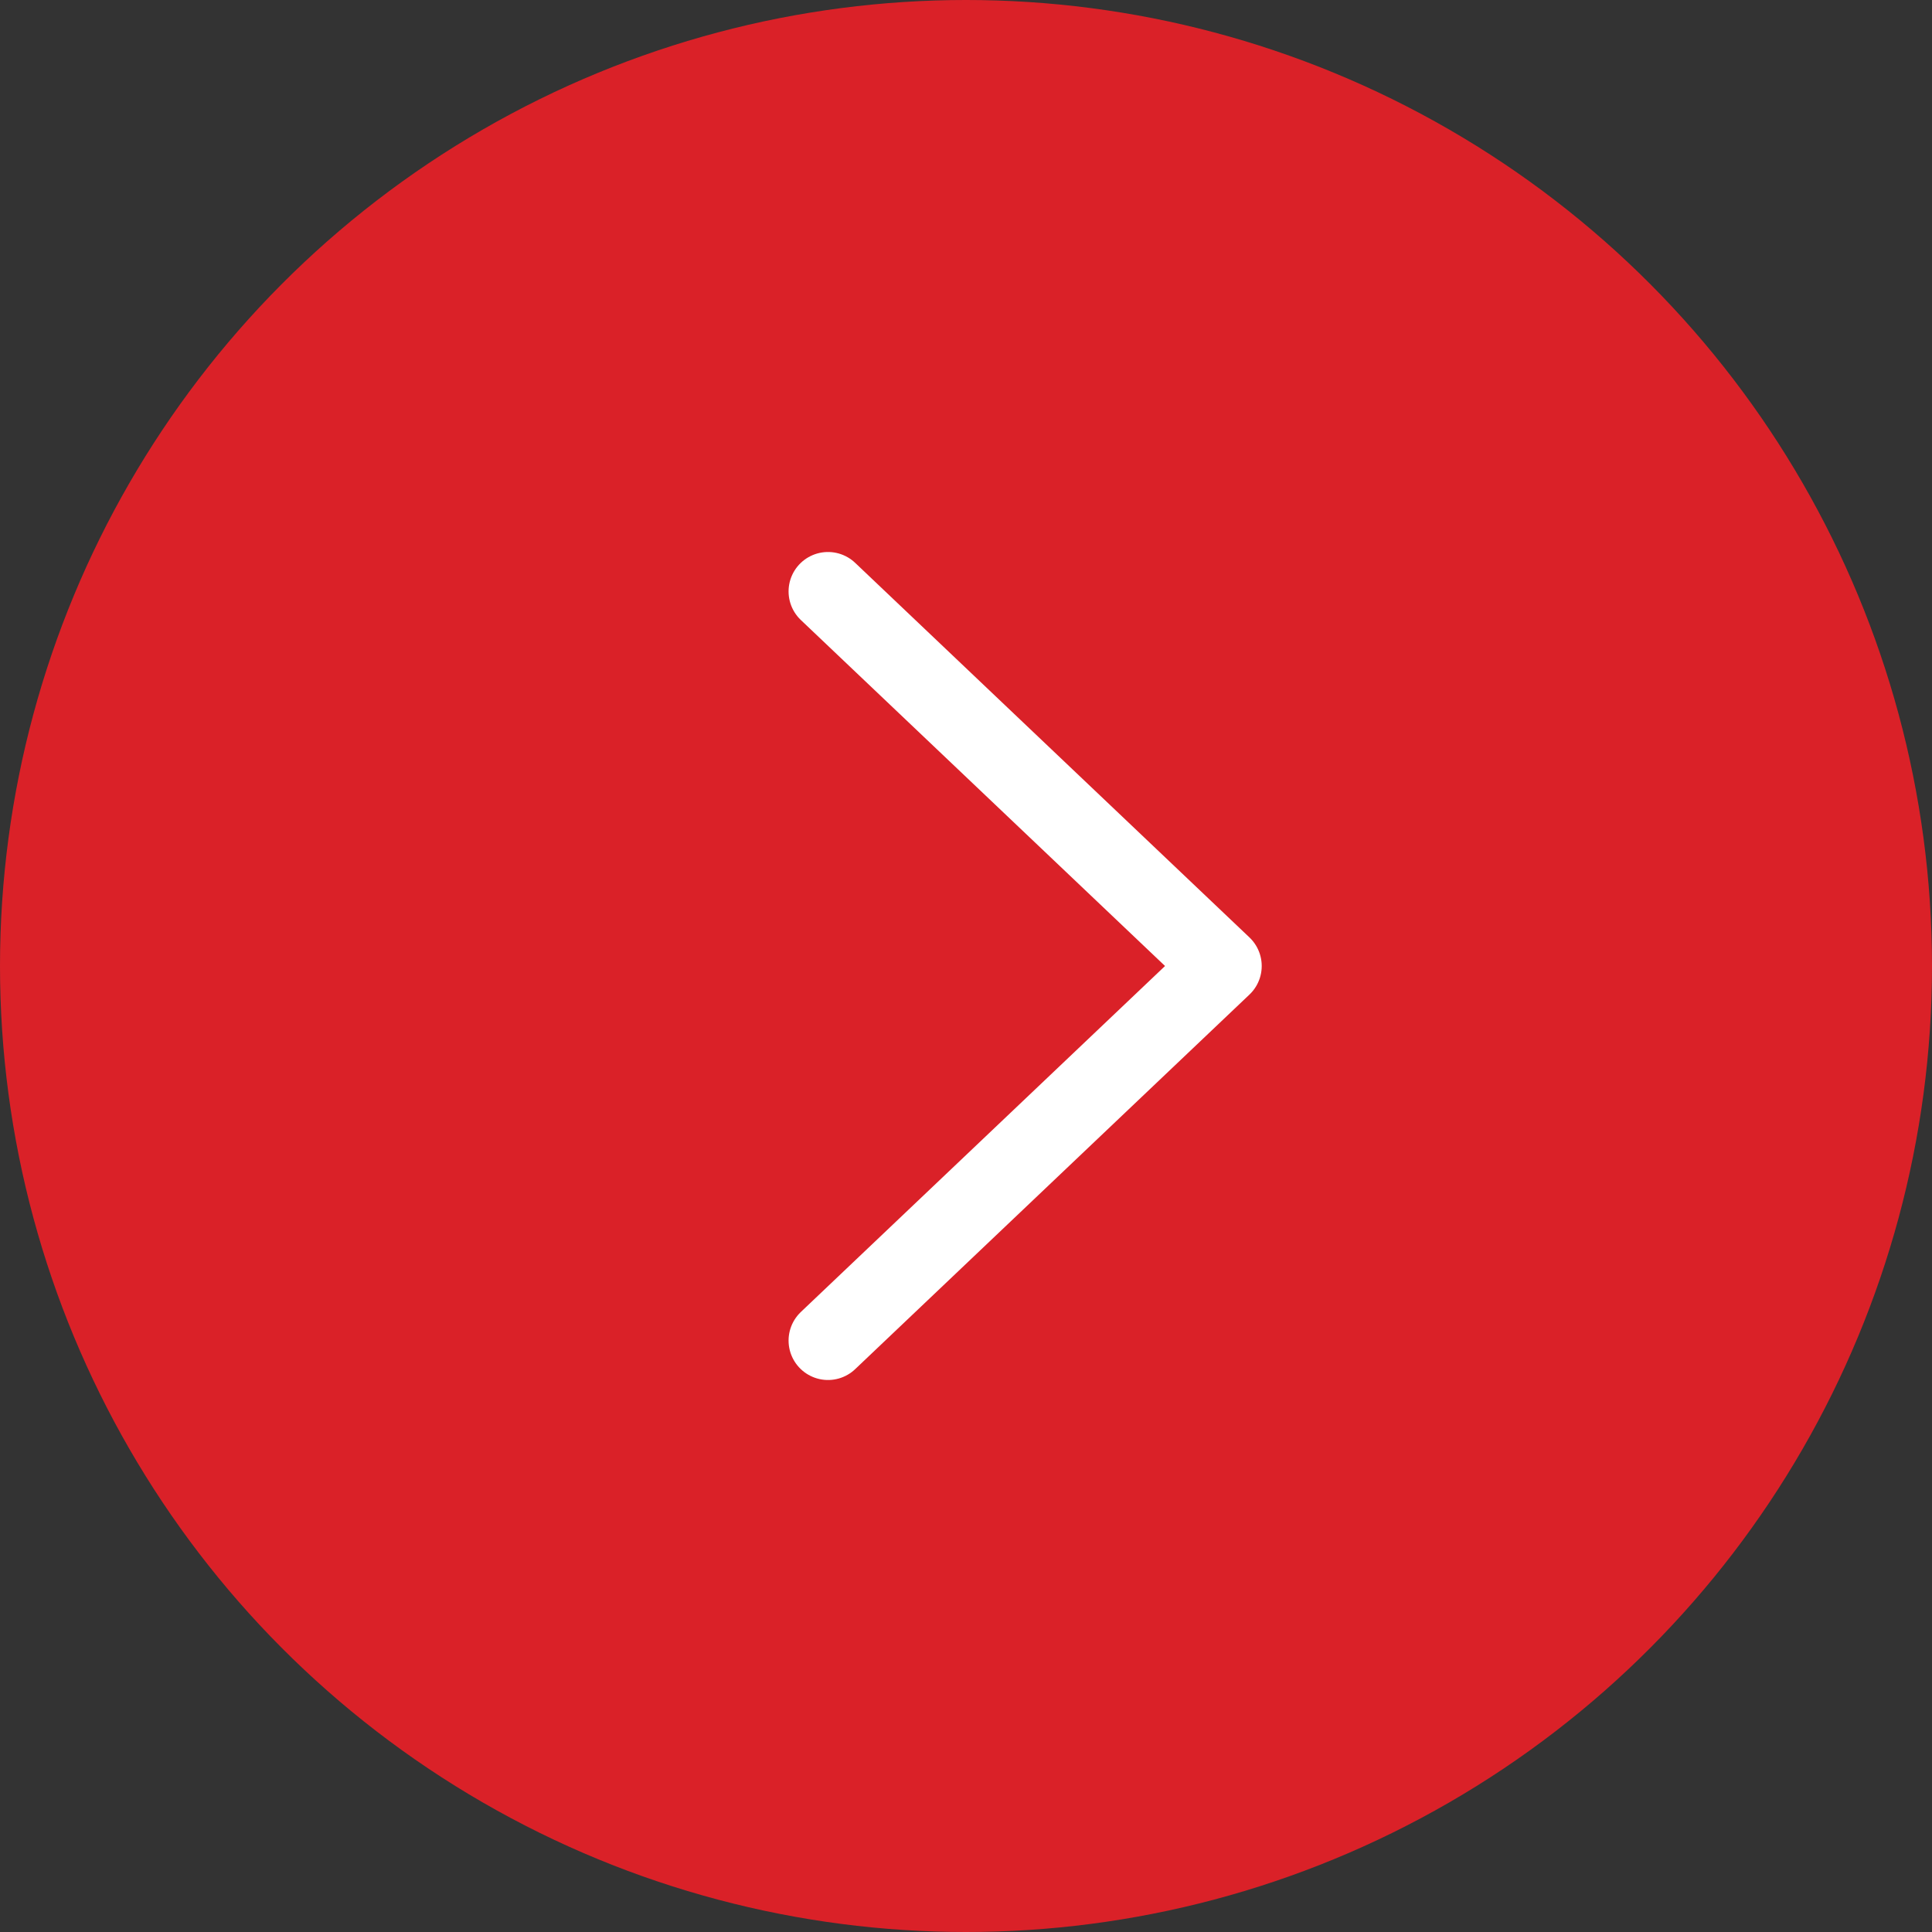
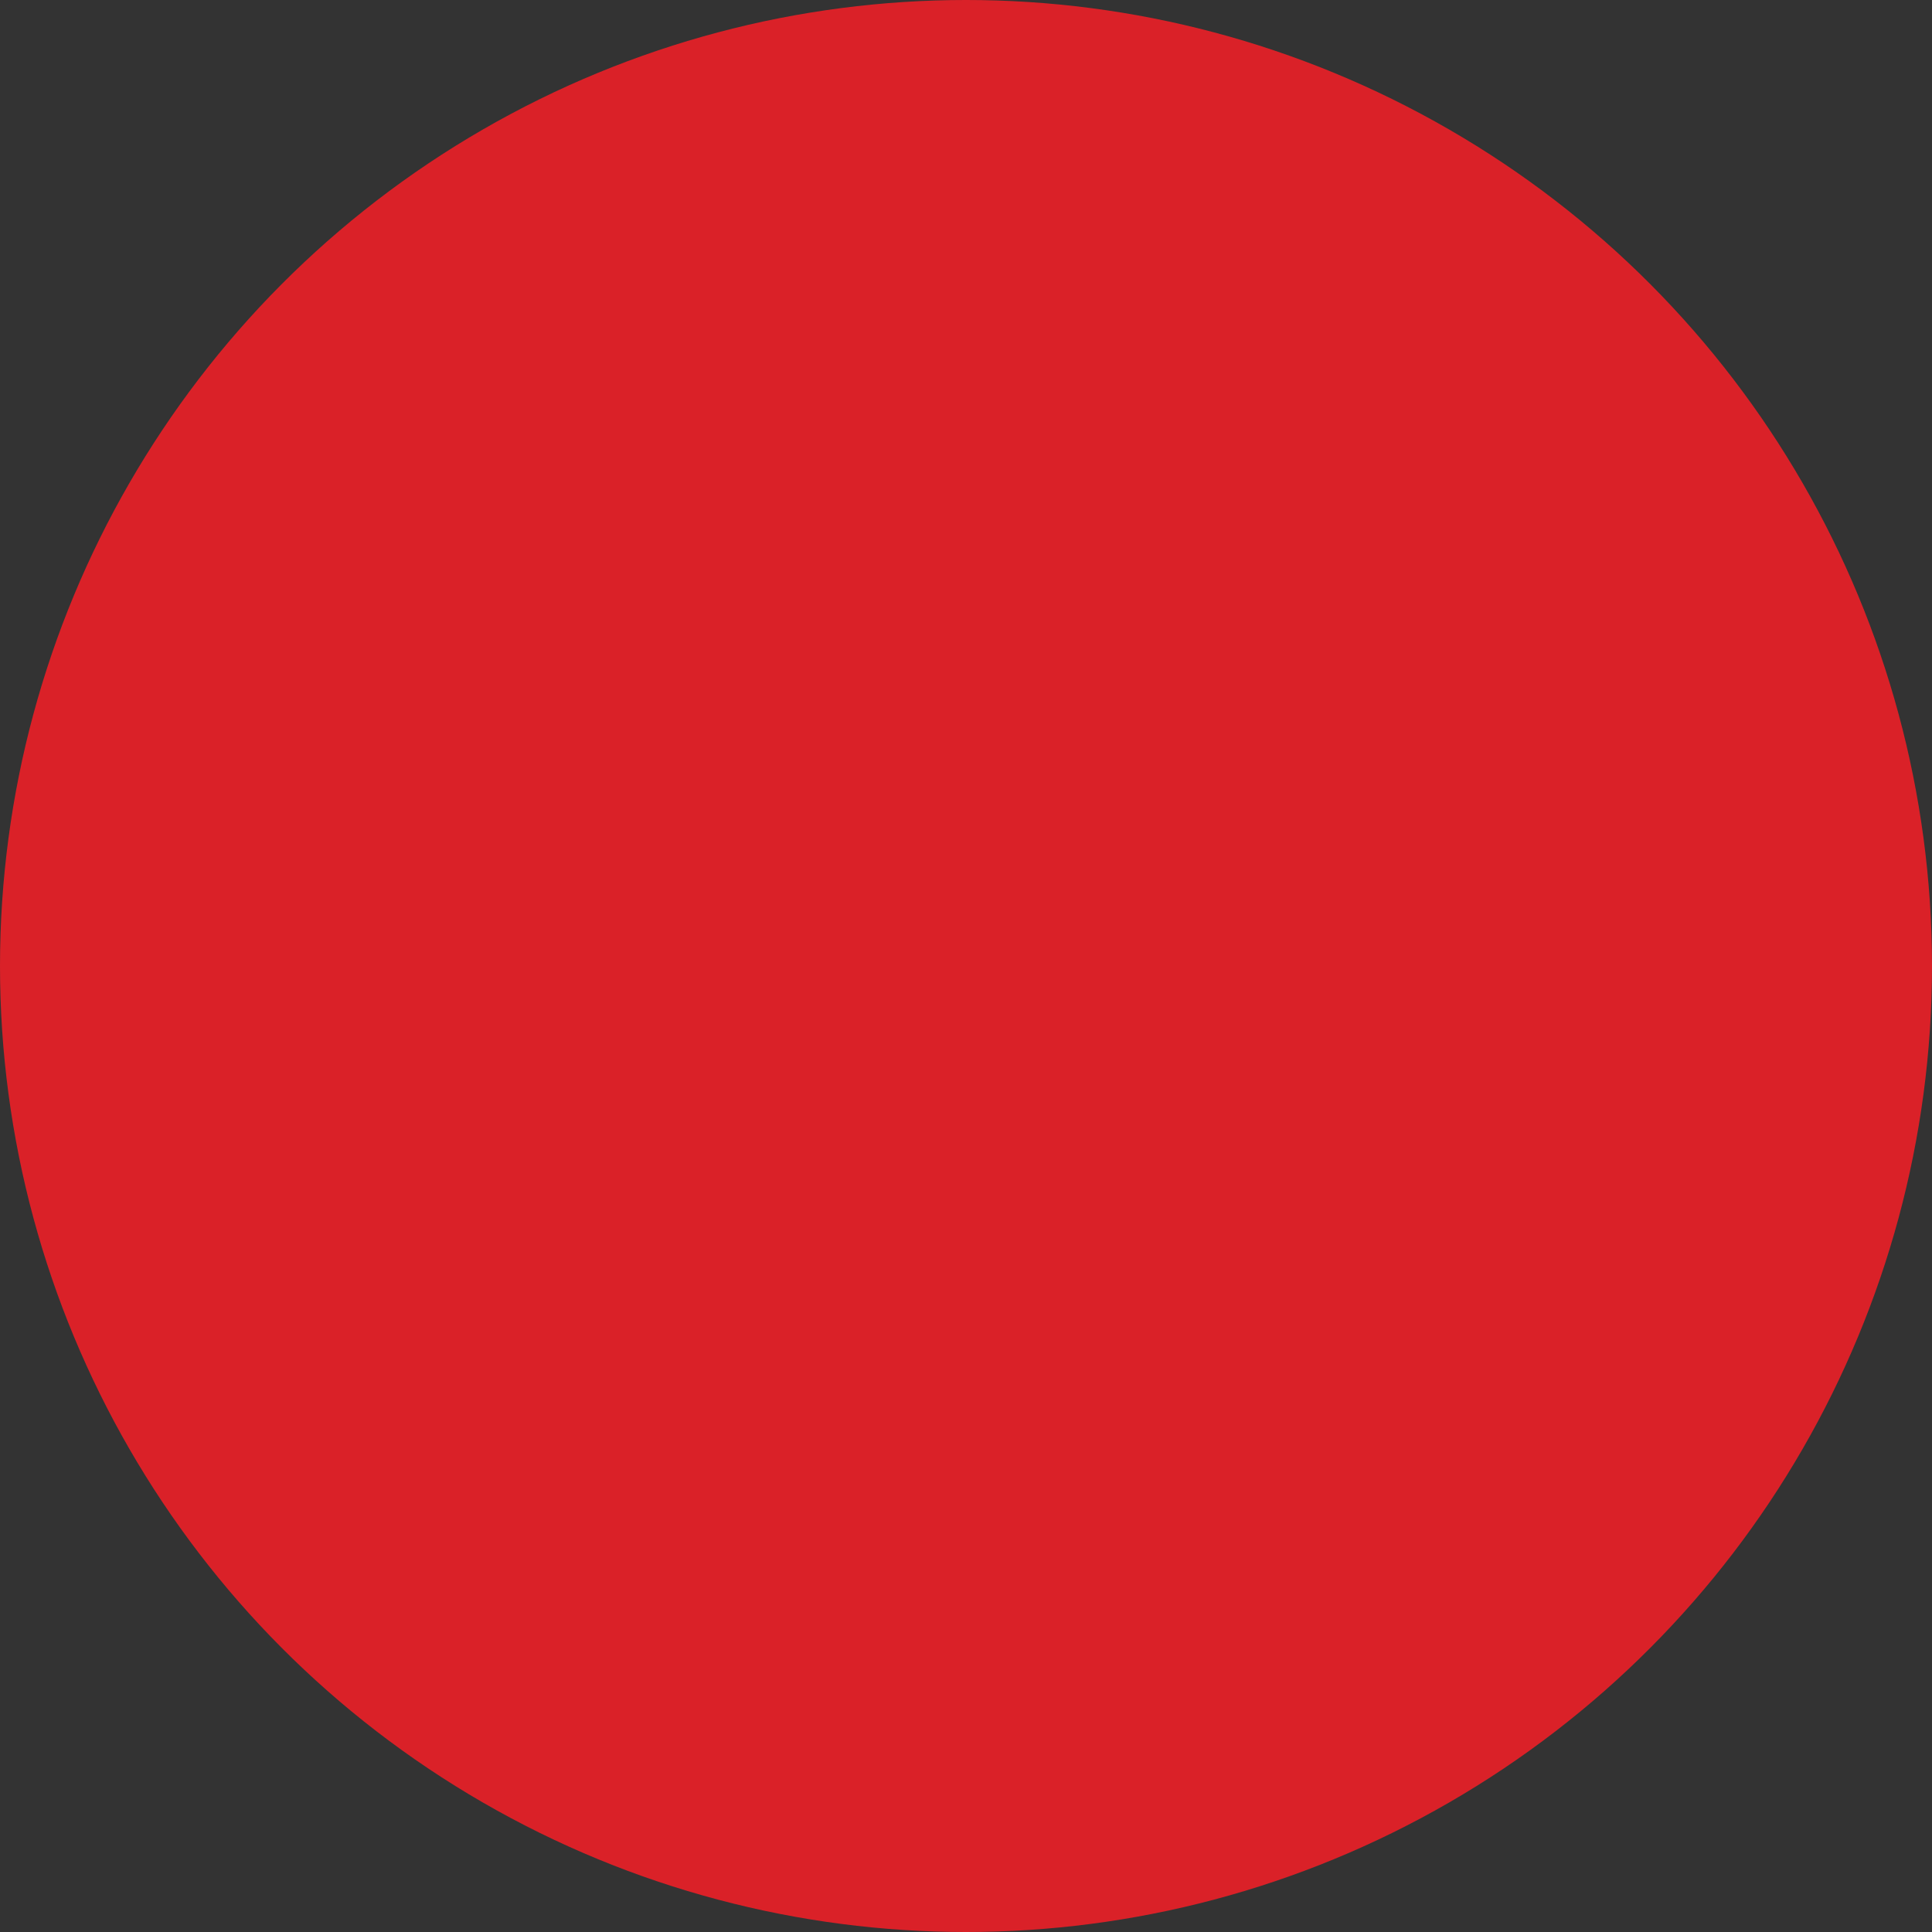
<svg xmlns="http://www.w3.org/2000/svg" width="49" height="49" viewBox="0 0 49 49" fill="none">
  <rect x="0" y="0" width="49" height="49" fill="#333333" stroke="none" />
  <circle cx="24.5" cy="24.5" r="24.5" fill="#DA2128" />
-   <path d="M21 15L31 24.5L21 34" stroke="white" stroke-width="2" stroke-linecap="round" stroke-linejoin="round" />
</svg>